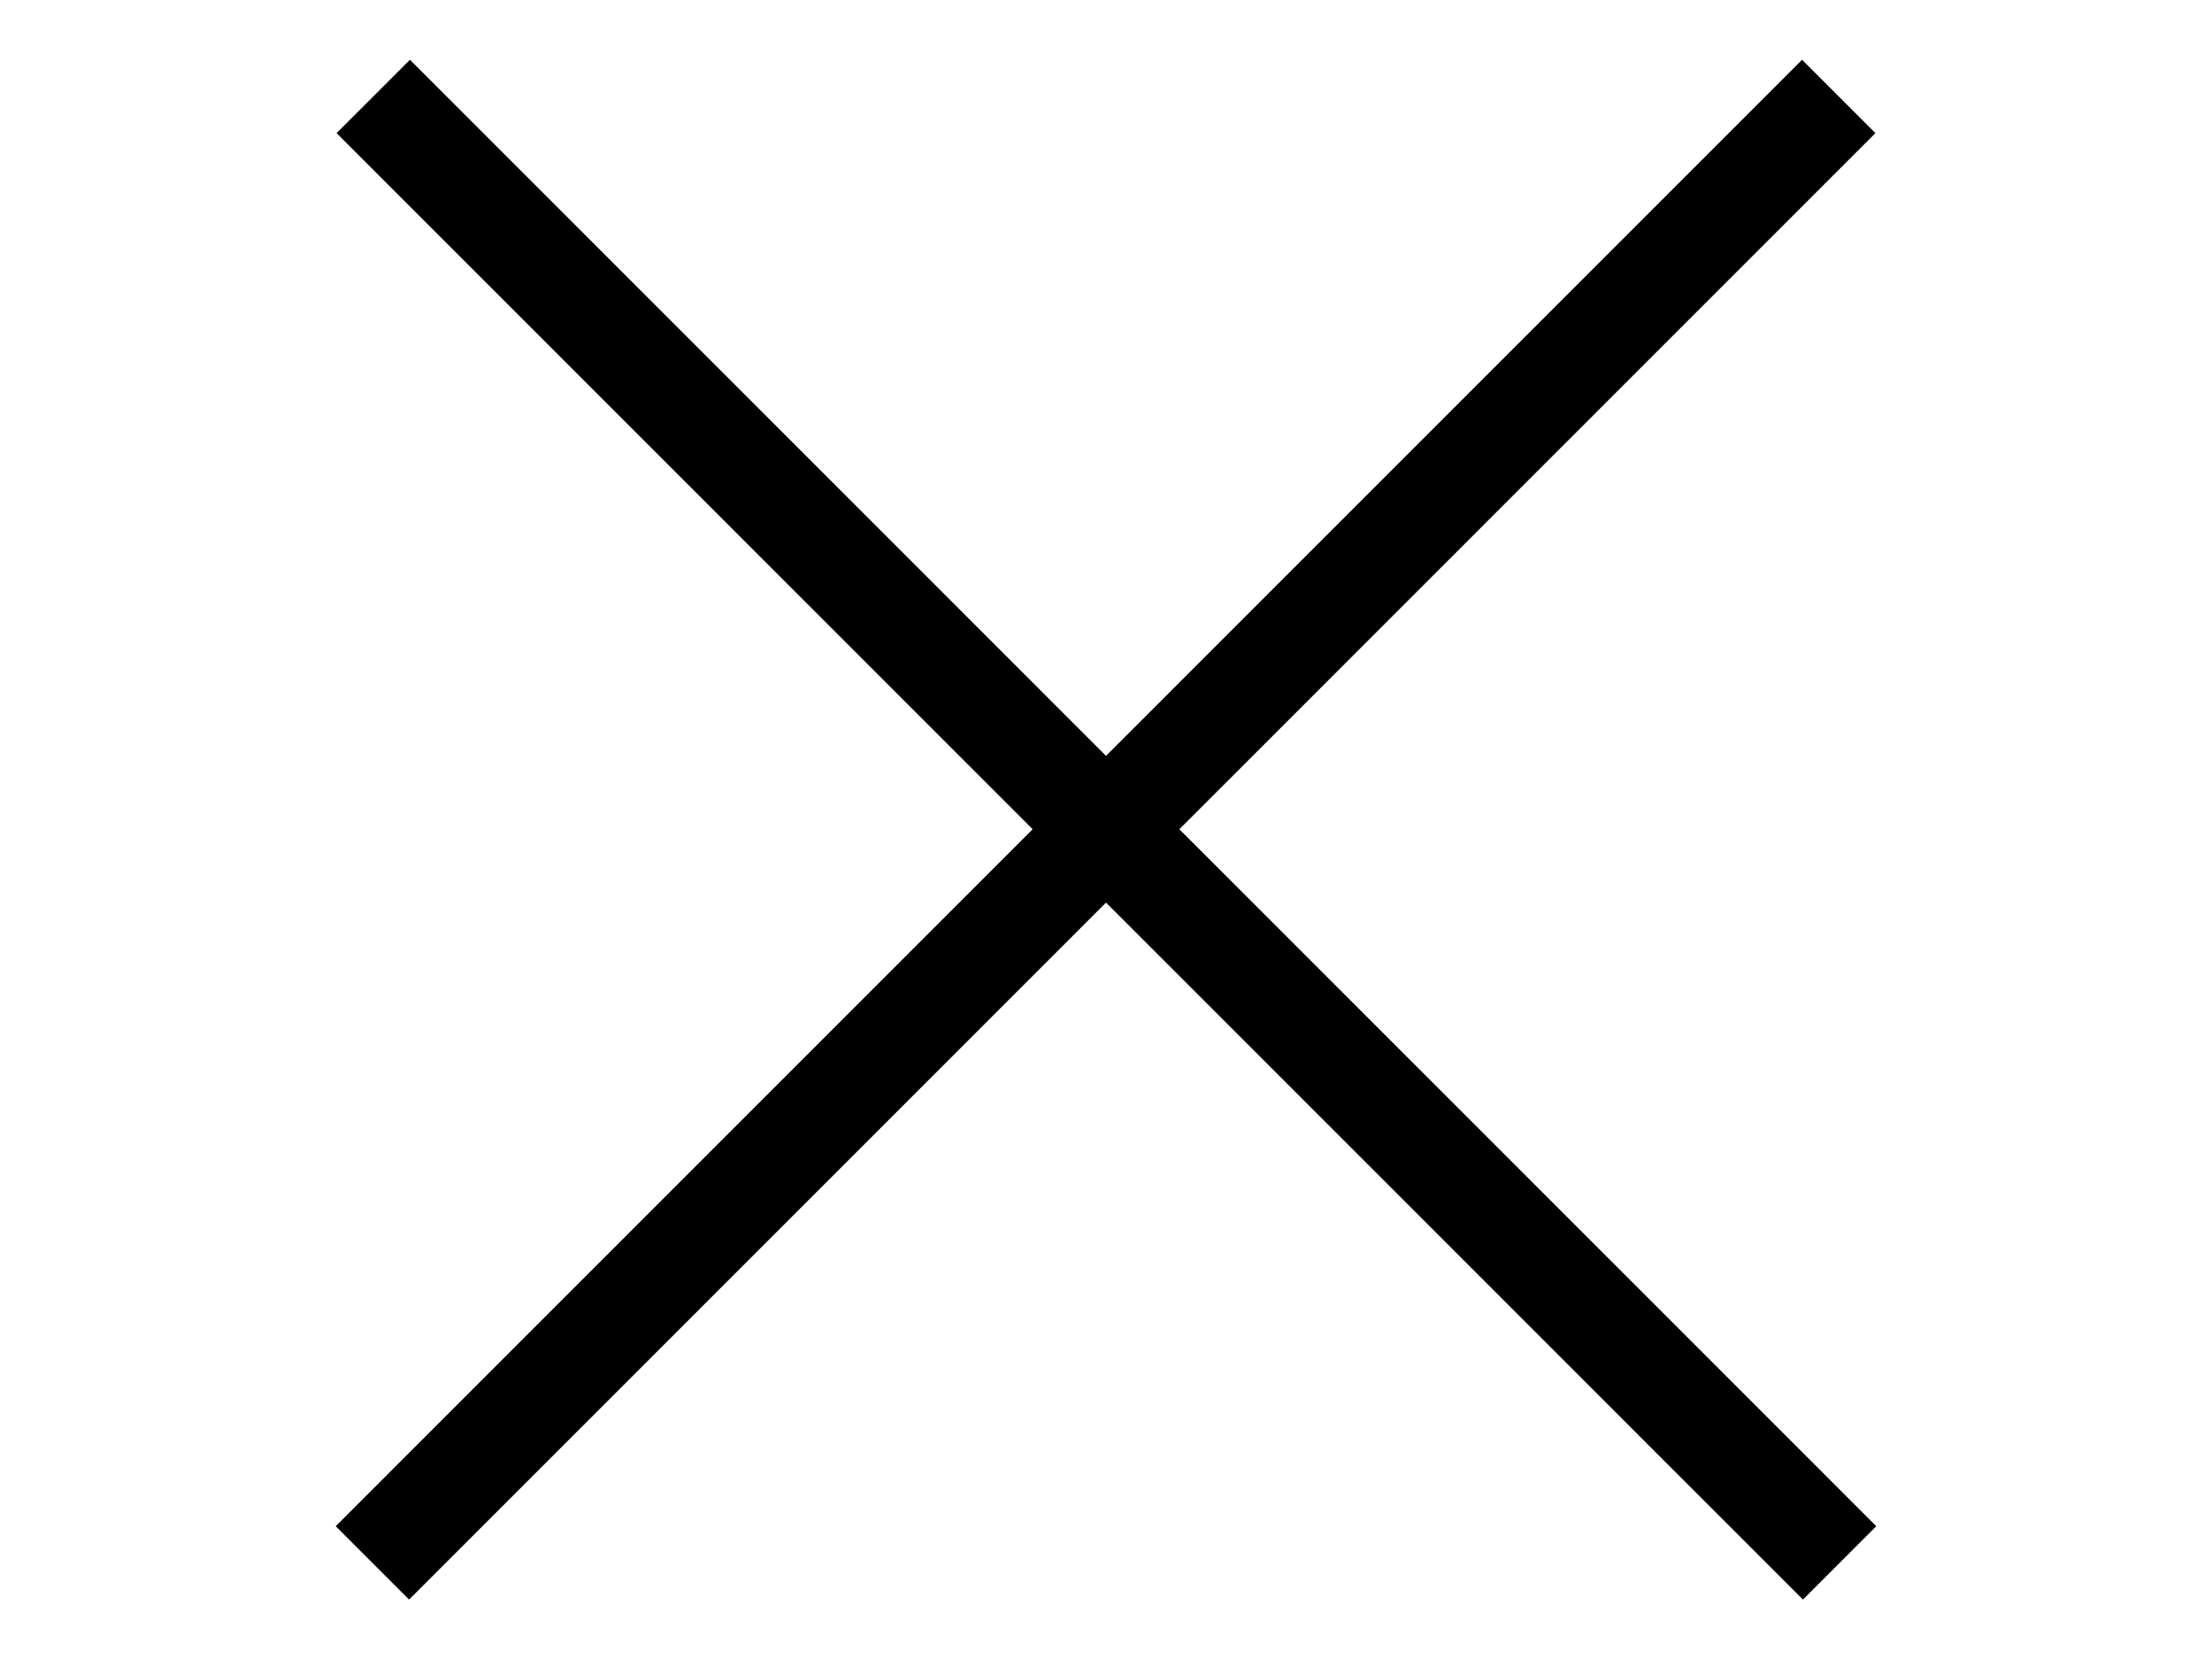
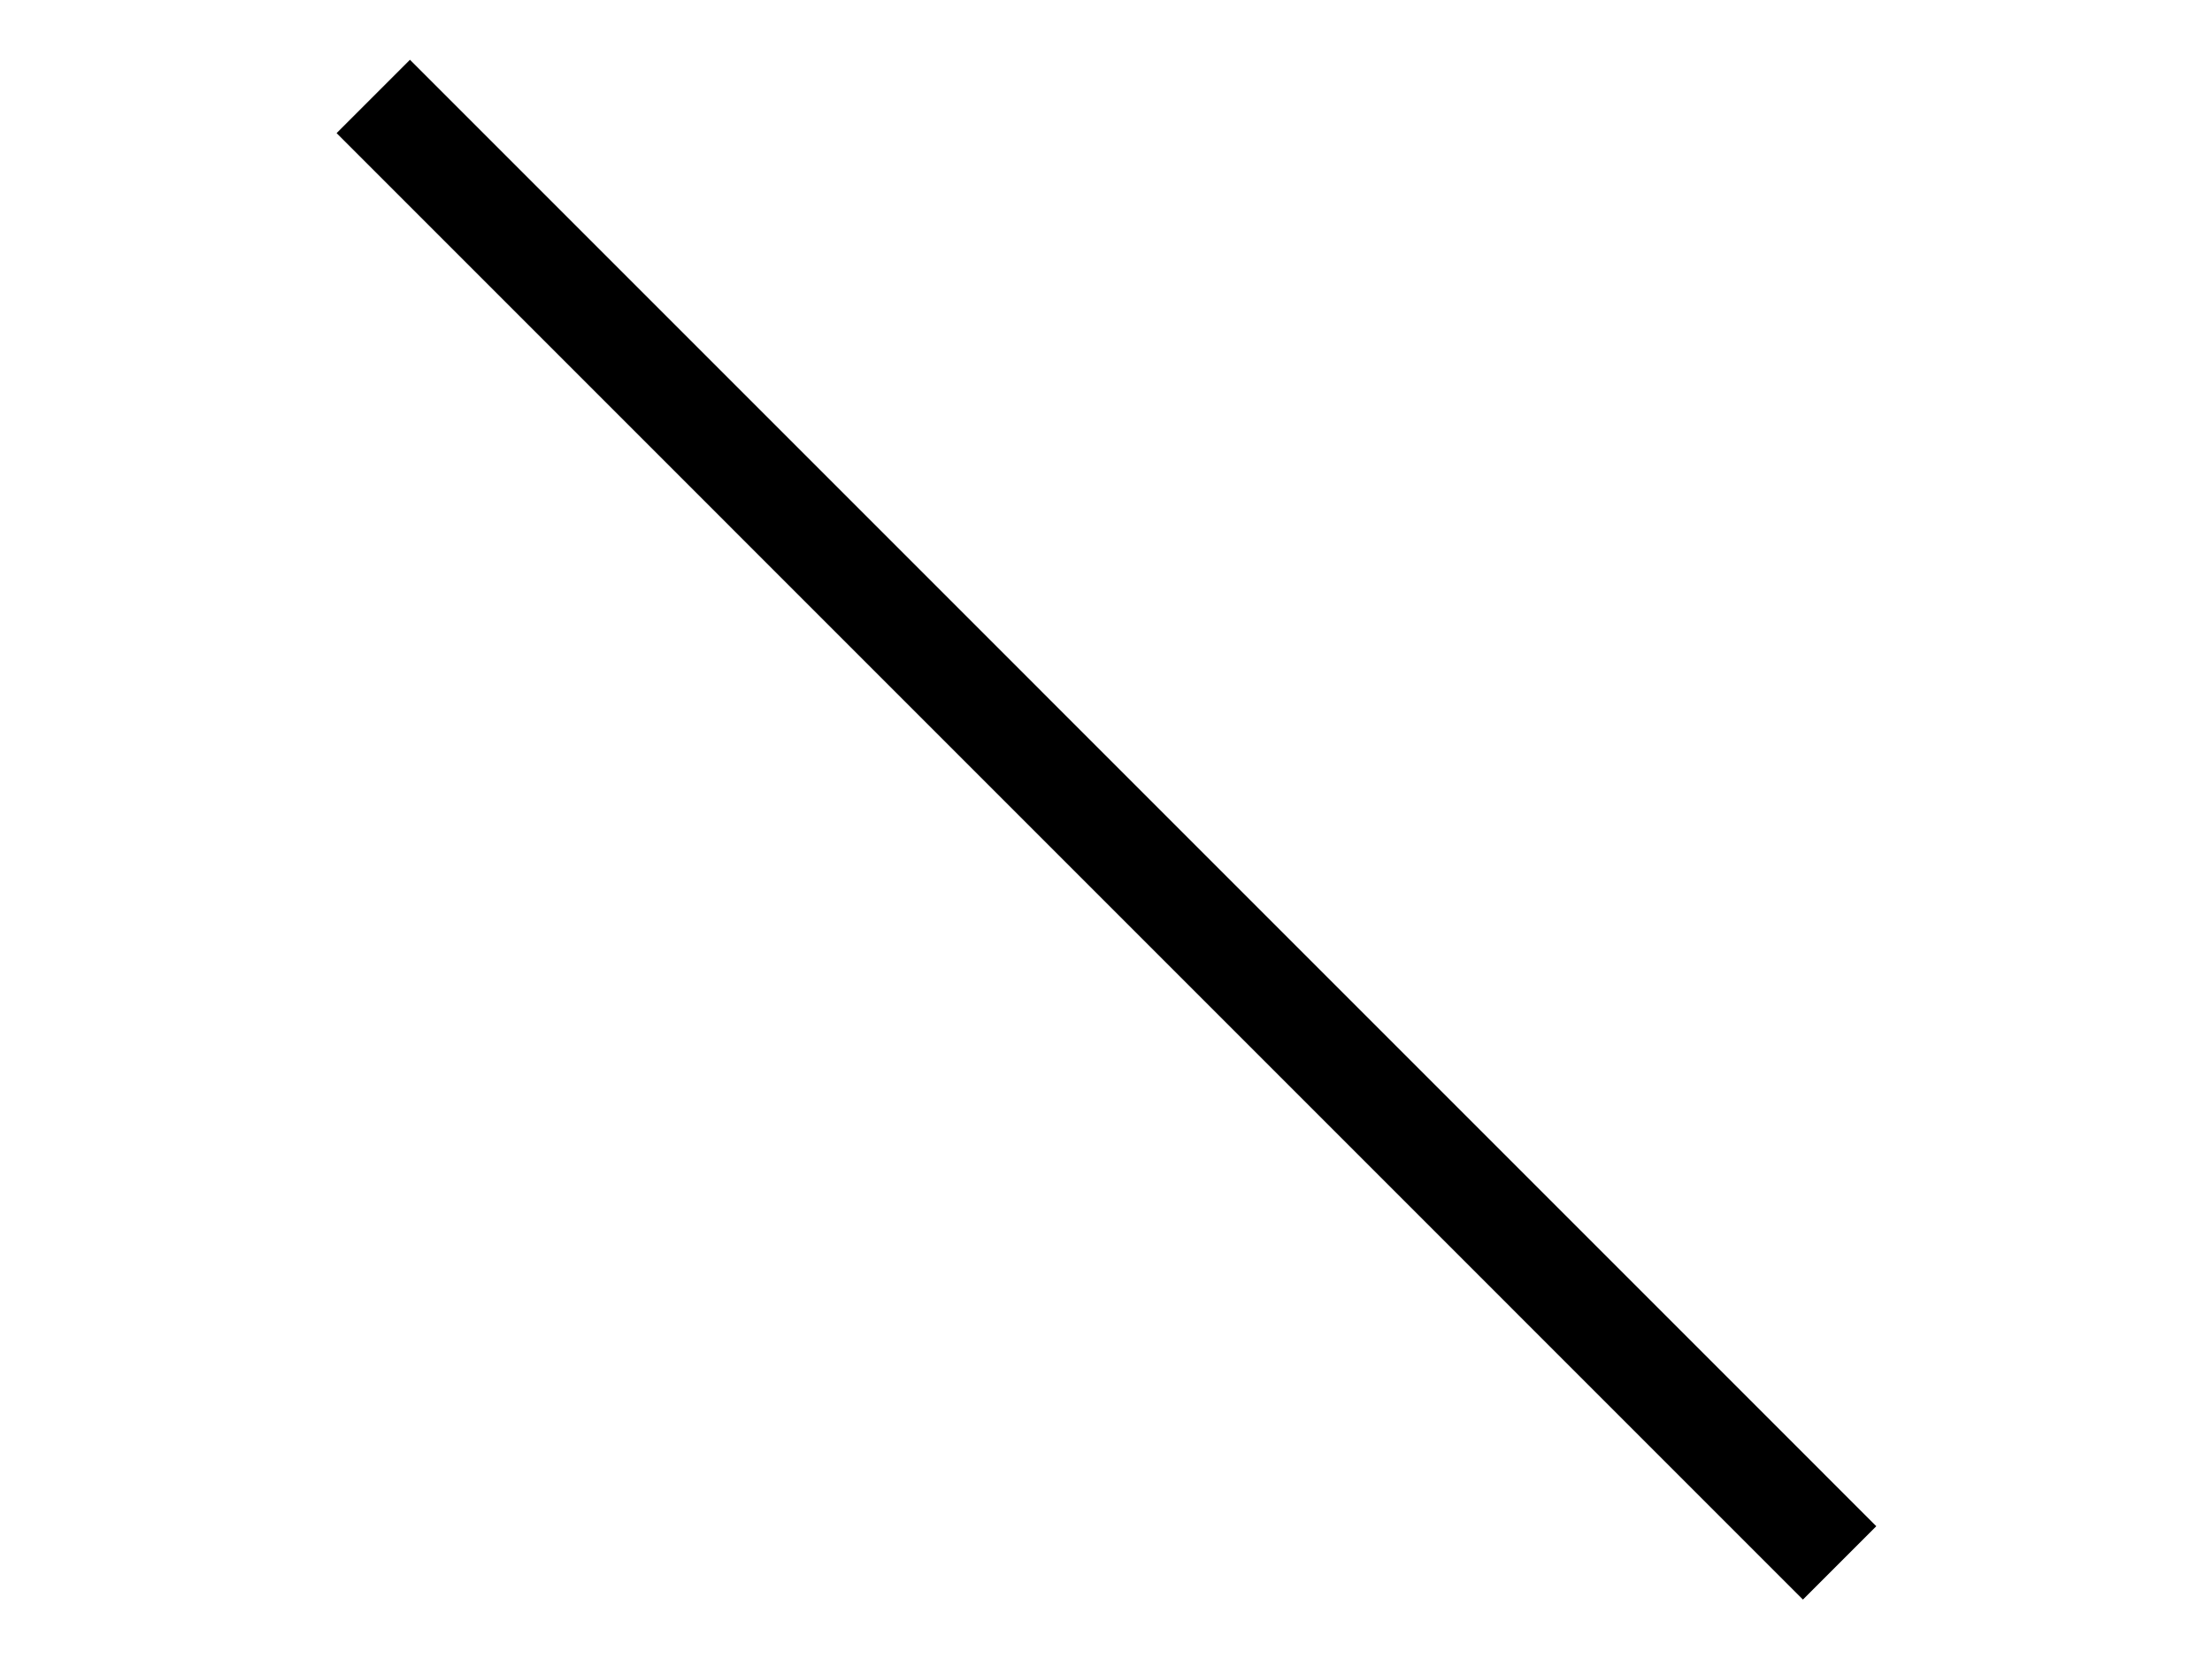
<svg xmlns="http://www.w3.org/2000/svg" width="20" height="15" viewBox="0 0 20 15" fill="none">
  <g clip-path="url(#clip0_5913_2932)">
    <g clip-path="url(#clip1_5913_2932)">
-       <path d="M3.367 14.131L16.625 0.872" stroke="black" stroke-width="0.938" />
      <path d="M3.375 0.872L16.633 14.131" stroke="black" stroke-width="0.938" />
    </g>
  </g>
  <defs>
    <clipPath id="clip0_5913_2932">
      <rect width="20" height="15" fill="white" />
    </clipPath>
    <clipPath id="clip1_5913_2932">
      <rect width="20" height="15" fill="white" />
    </clipPath>
  </defs>
</svg>